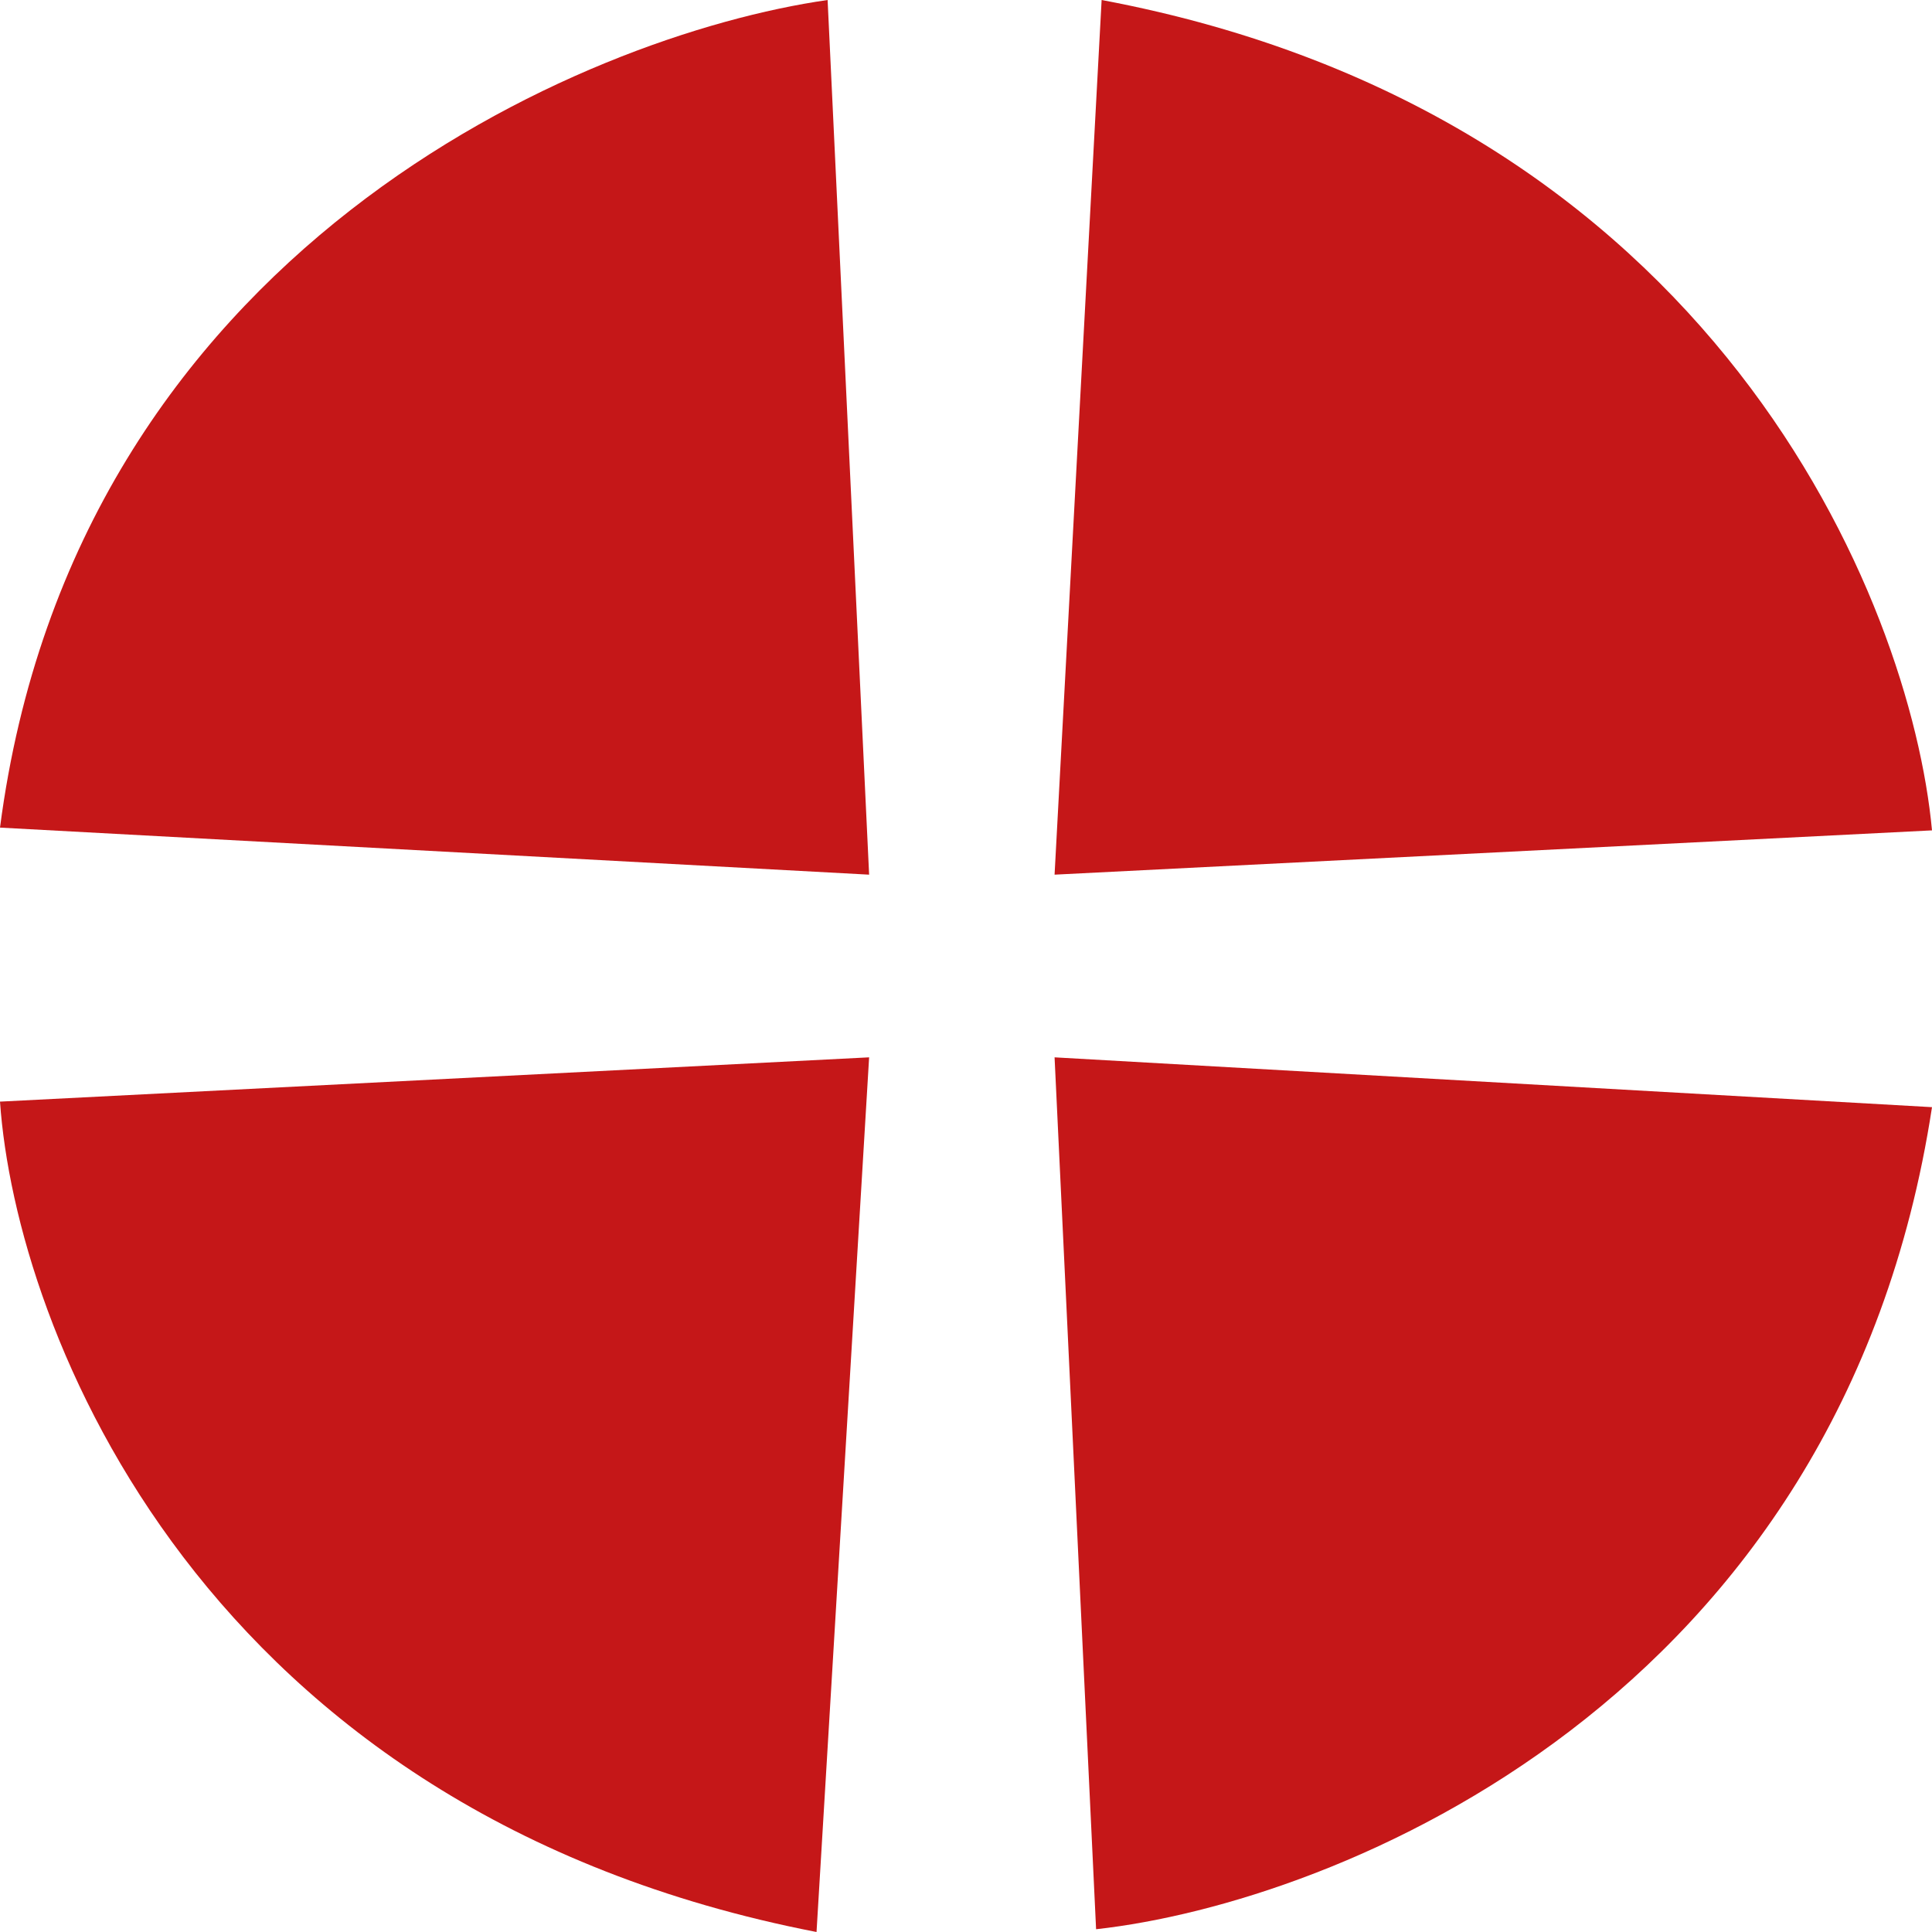
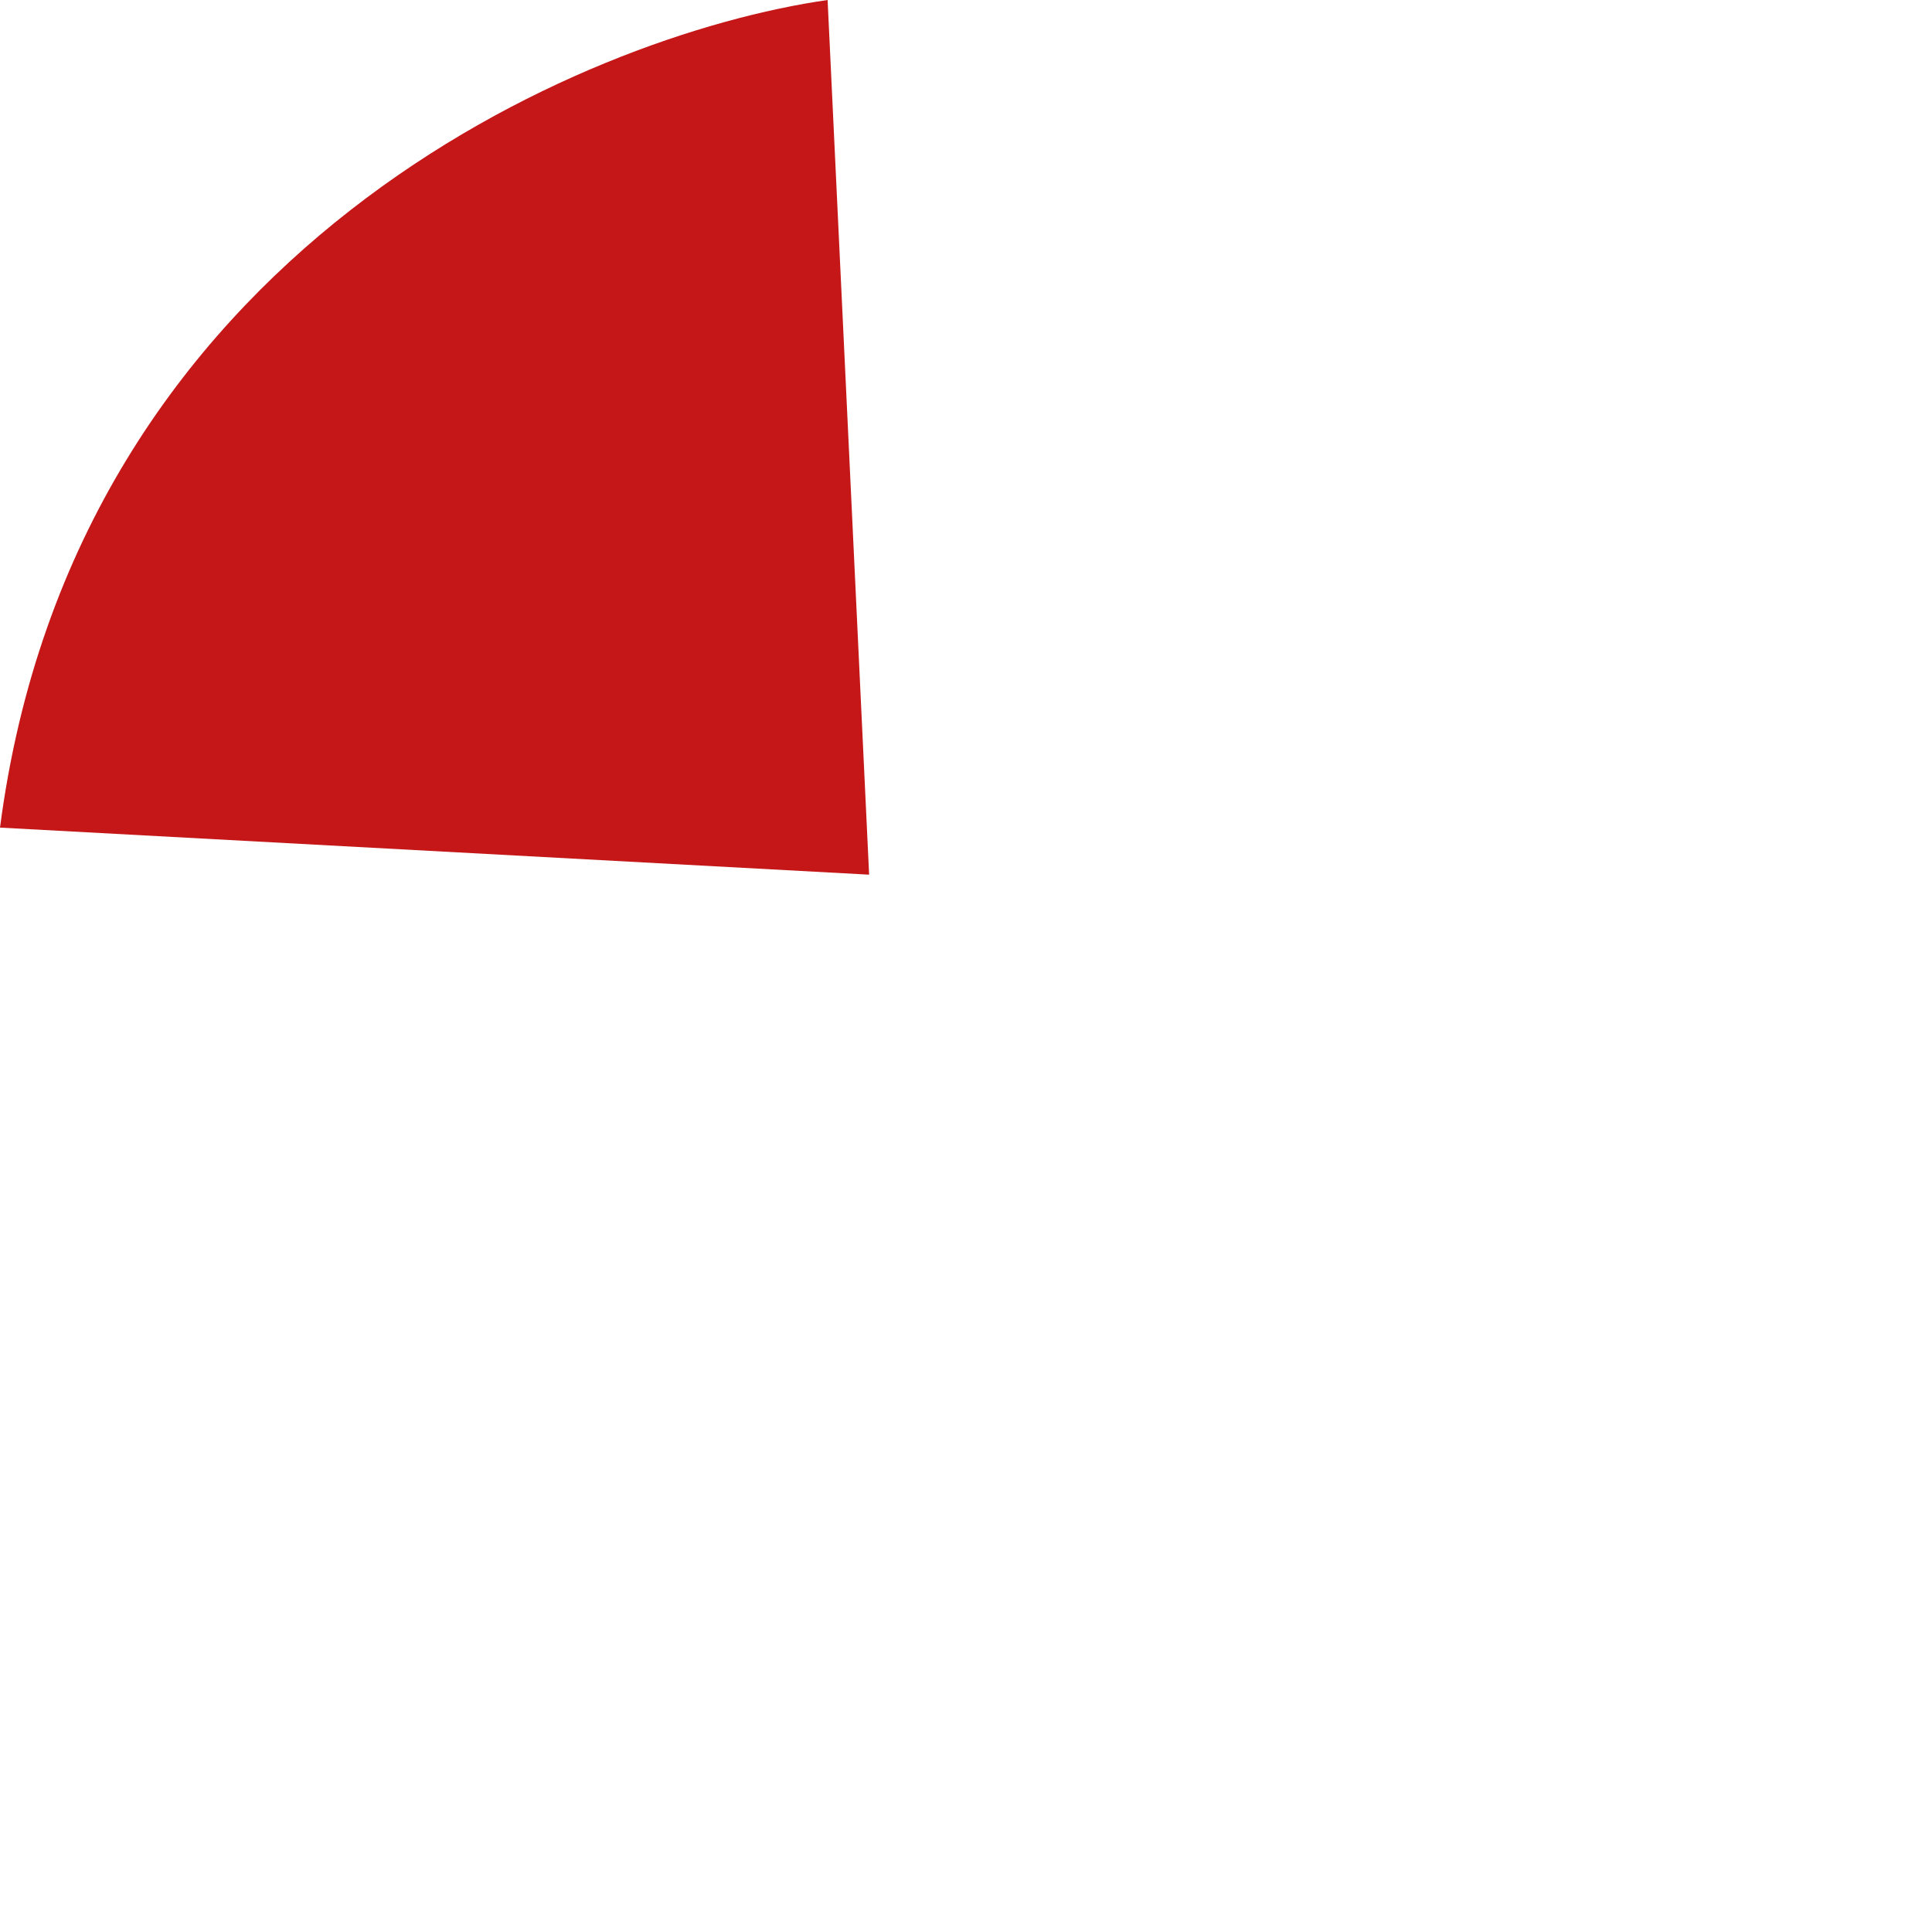
<svg xmlns="http://www.w3.org/2000/svg" width="349" height="349" viewBox="0 0 349 349" fill="none">
  <path d="M157 158L0 149.5C13.6 45.1 105.333 6.333 149.5 0L157 158Z" fill="#C51718" />
-   <path d="M190.5 158L199 0C309.8 20.8 345.167 108.667 349 150L190.5 158Z" fill="#C51718" />
-   <path d="M190.5 191L349 200C332.6 307.2 241.5 343.667 198 348.5L190.5 191Z" fill="#C51718" />
-   <path d="M157 191L147.5 349C36.3 327.4 2.833 240 0 199L157 191Z" fill="#C51718" />
</svg>